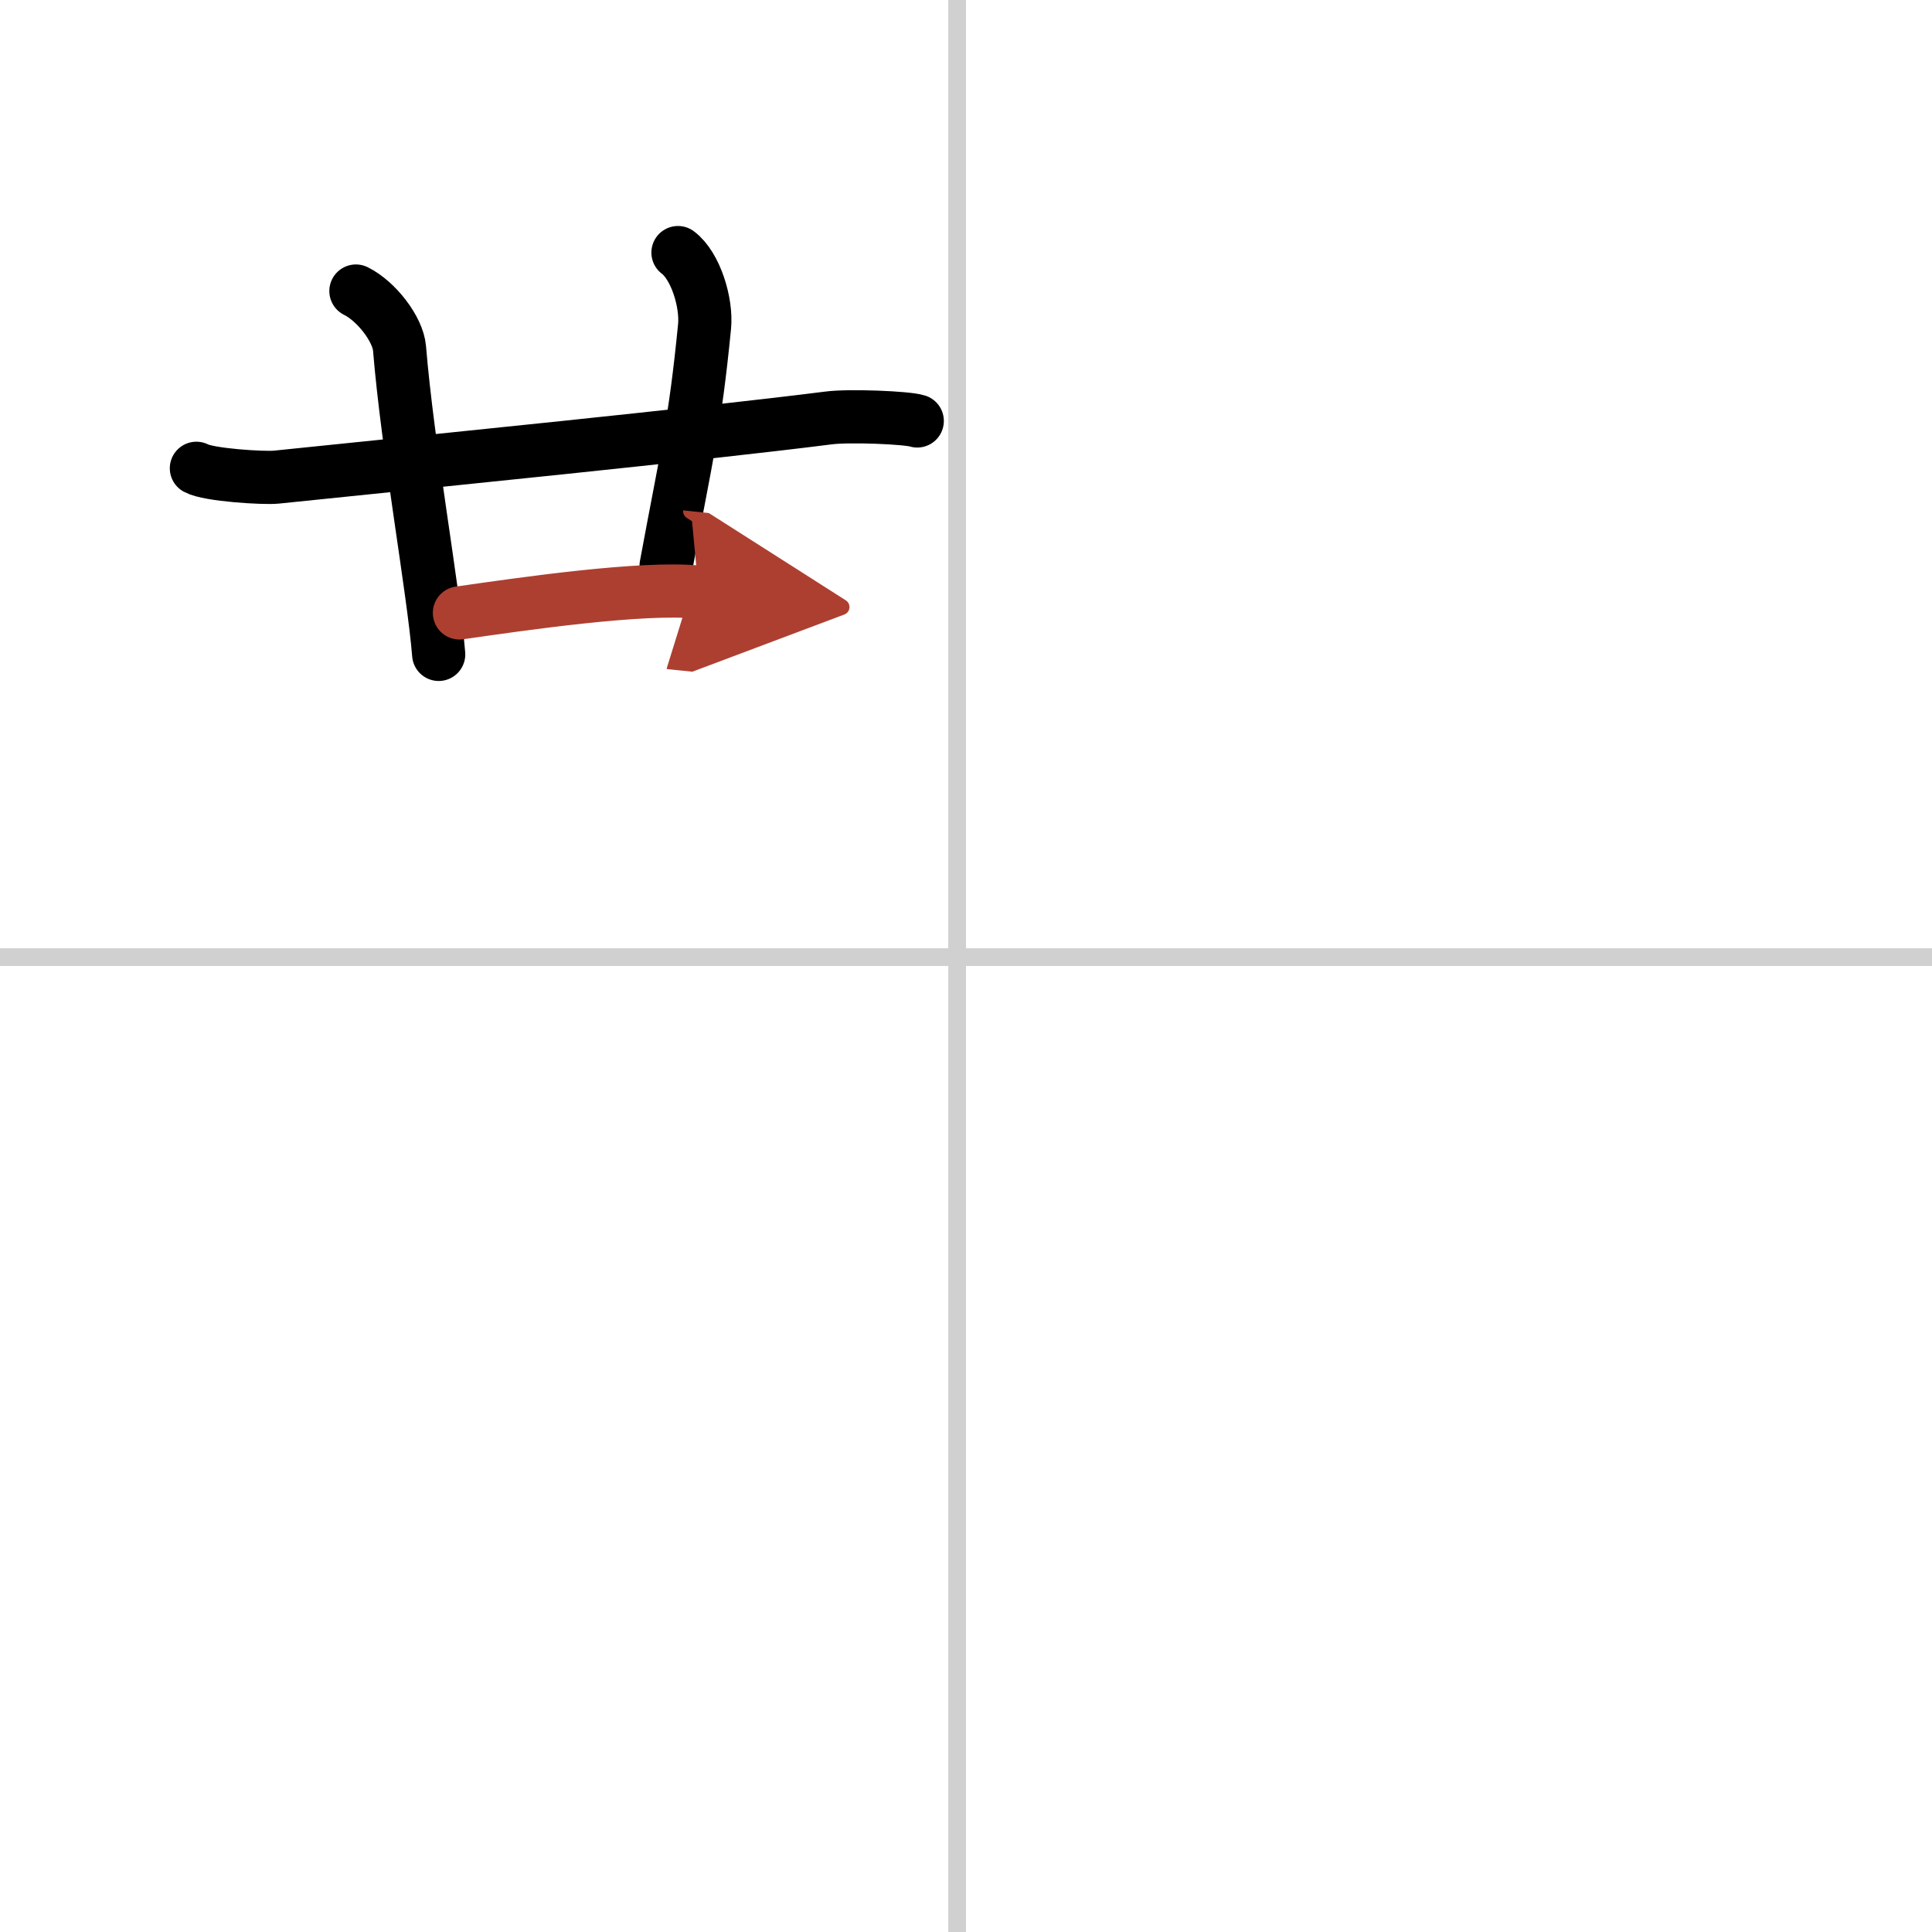
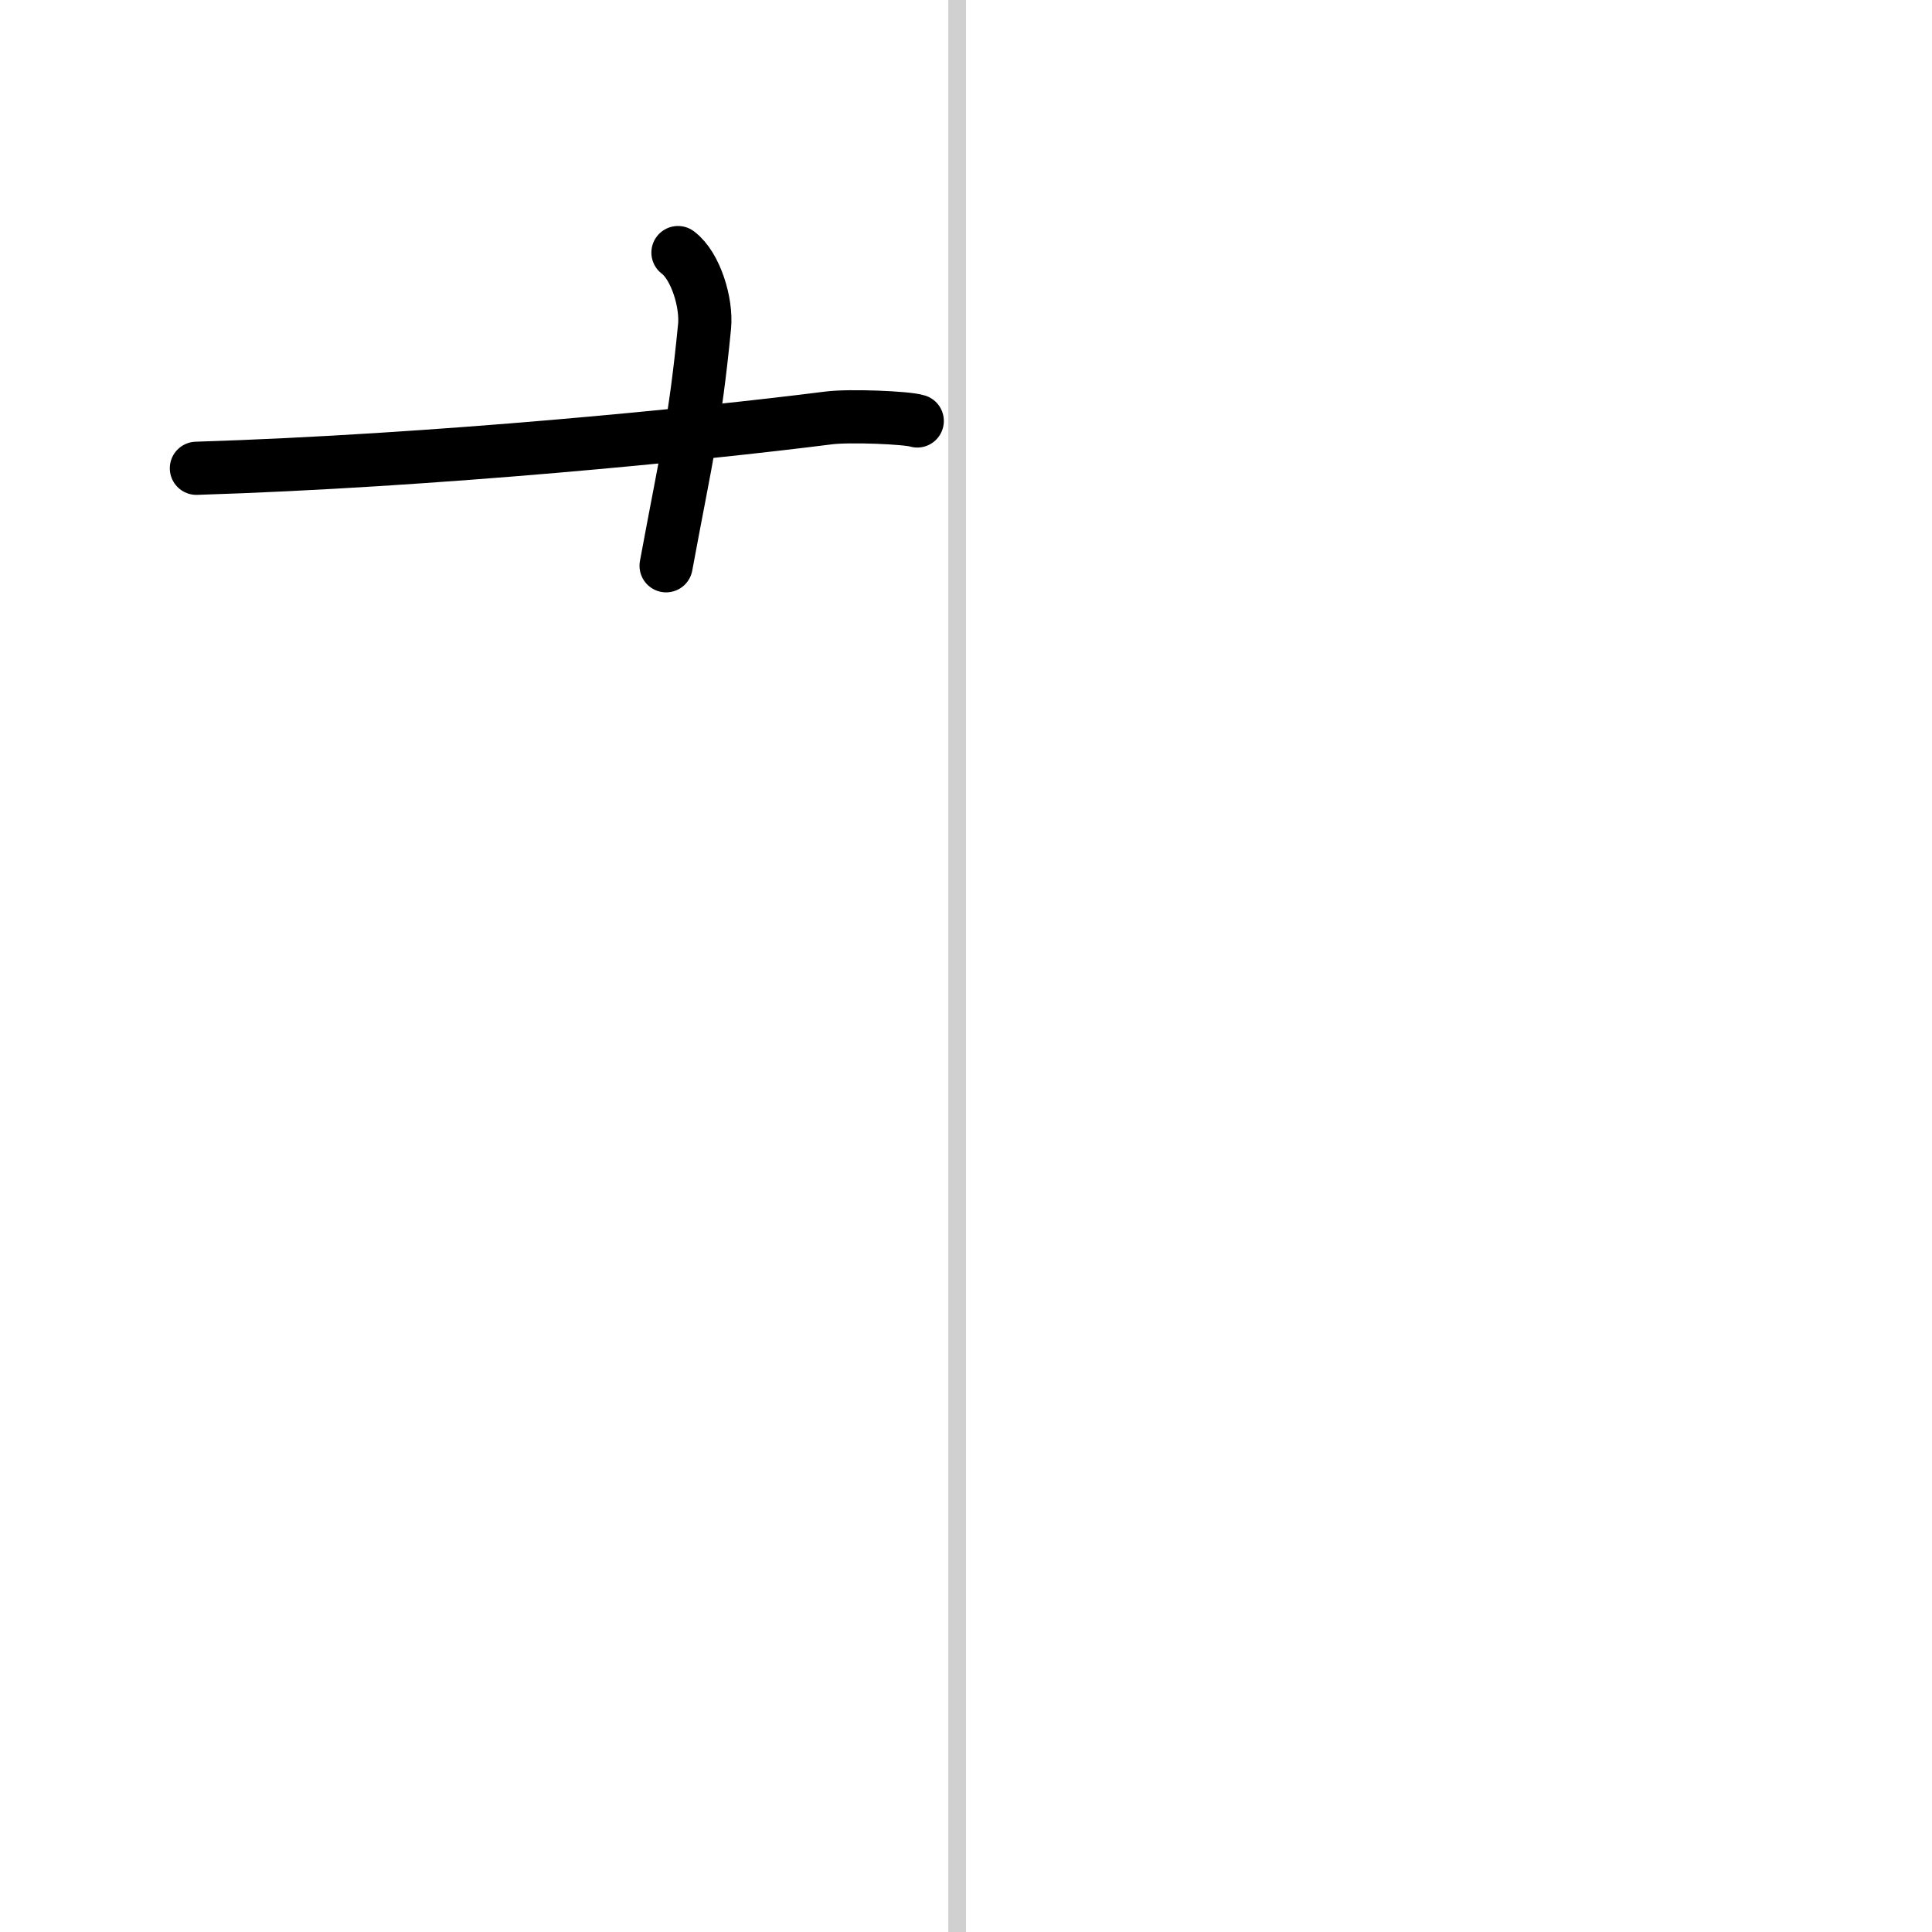
<svg xmlns="http://www.w3.org/2000/svg" width="400" height="400" viewBox="0 0 109 109">
  <defs>
    <marker id="a" markerWidth="4" orient="auto" refX="1" refY="5" viewBox="0 0 10 10">
      <polyline points="0 0 10 5 0 10 1 5" fill="#ad3f31" stroke="#ad3f31" />
    </marker>
  </defs>
  <g fill="none" stroke="#000" stroke-linecap="round" stroke-linejoin="round" stroke-width="3">
-     <rect width="100%" height="100%" fill="#fff" stroke="#fff" />
    <line x1="54" x2="54" y2="109" stroke="#d0d0d0" stroke-width="1" />
-     <line x2="109" y1="54" y2="54" stroke="#d0d0d0" stroke-width="1" />
-     <path d="M11.08,26.42c0.69,0.38,3.8,0.57,4.5,0.5C24.5,26,39.5,24.5,46.75,23.58c1.15-0.15,4.42-0.02,5,0.17" />
-     <path d="m20.08 16.42c1.17 0.58 2.37 2.16 2.46 3.23 0.46 5.61 1.92 13.65 2.21 17.27" />
+     <path d="M11.08,26.42C24.5,26,39.5,24.5,46.75,23.58c1.15-0.15,4.42-0.02,5,0.17" />
    <path d="m38.25 14.25c1 0.75 1.63 2.83 1.5 4.17-0.55 5.59-1 7.17-2.17 13.5" />
-     <path d="m25.92 34.58c3.5-0.5 10.33-1.5 13.5-1.17" marker-end="url(#a)" stroke="#ad3f31" />
  </g>
</svg>